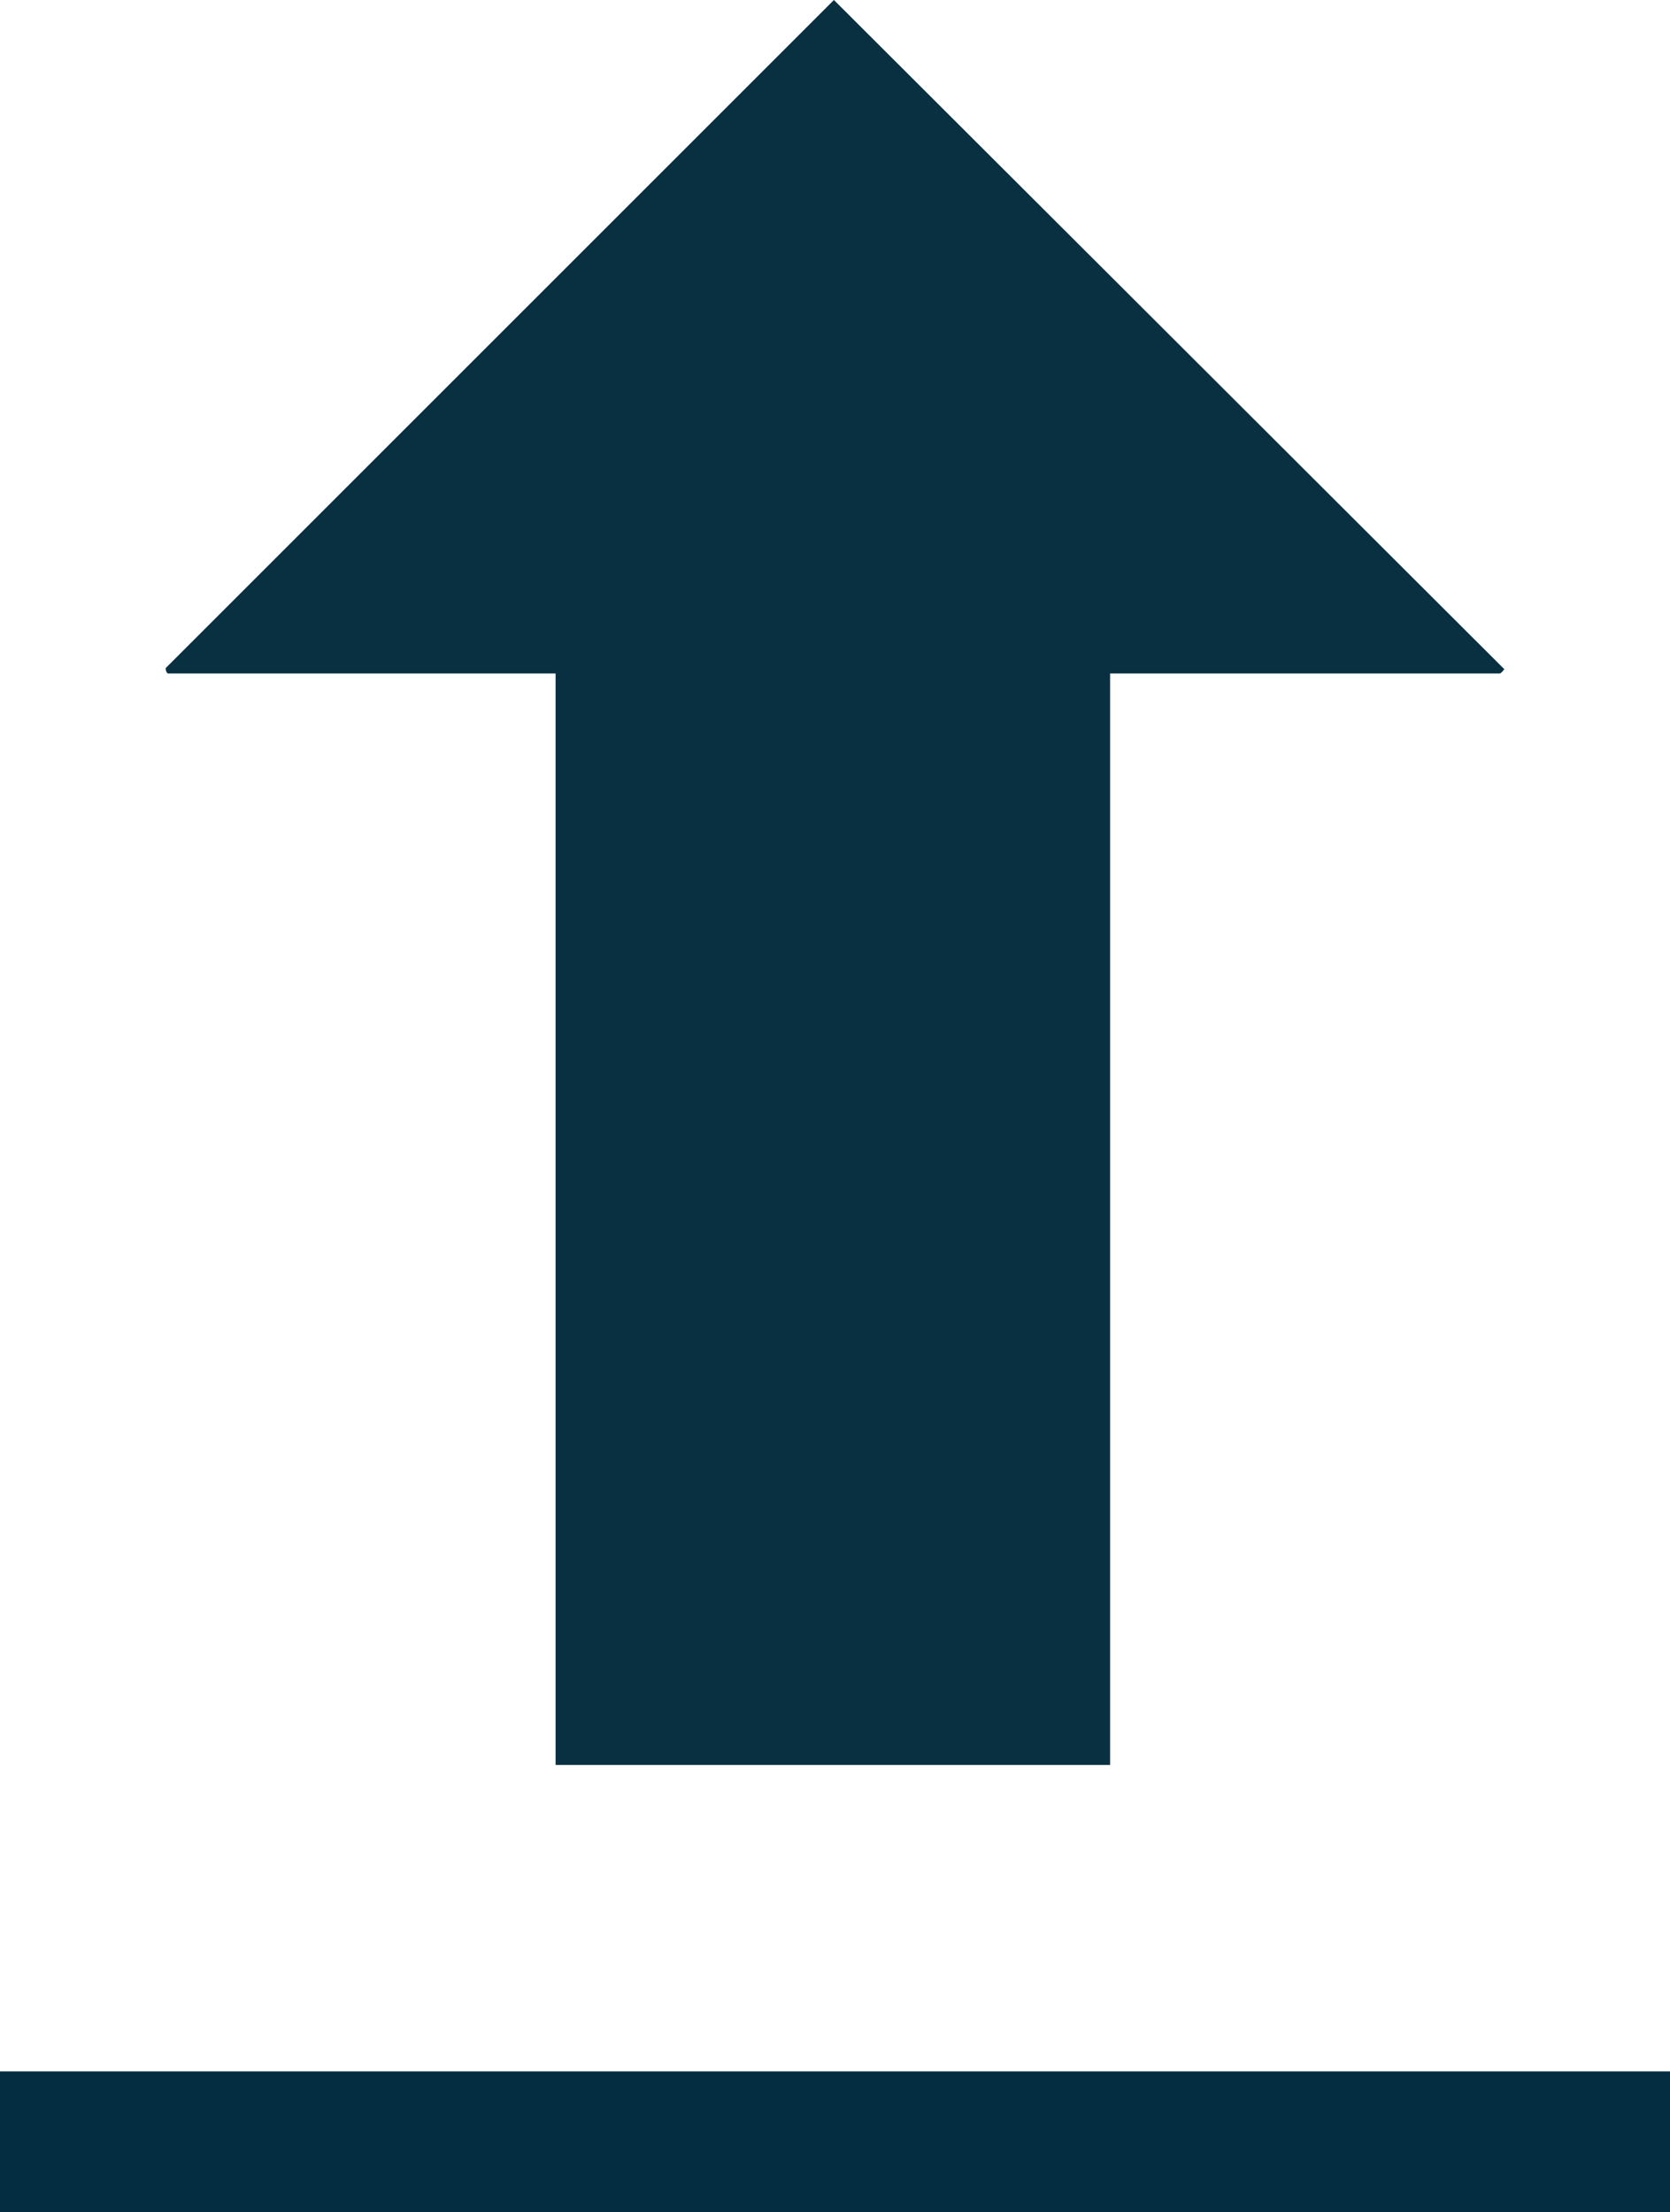
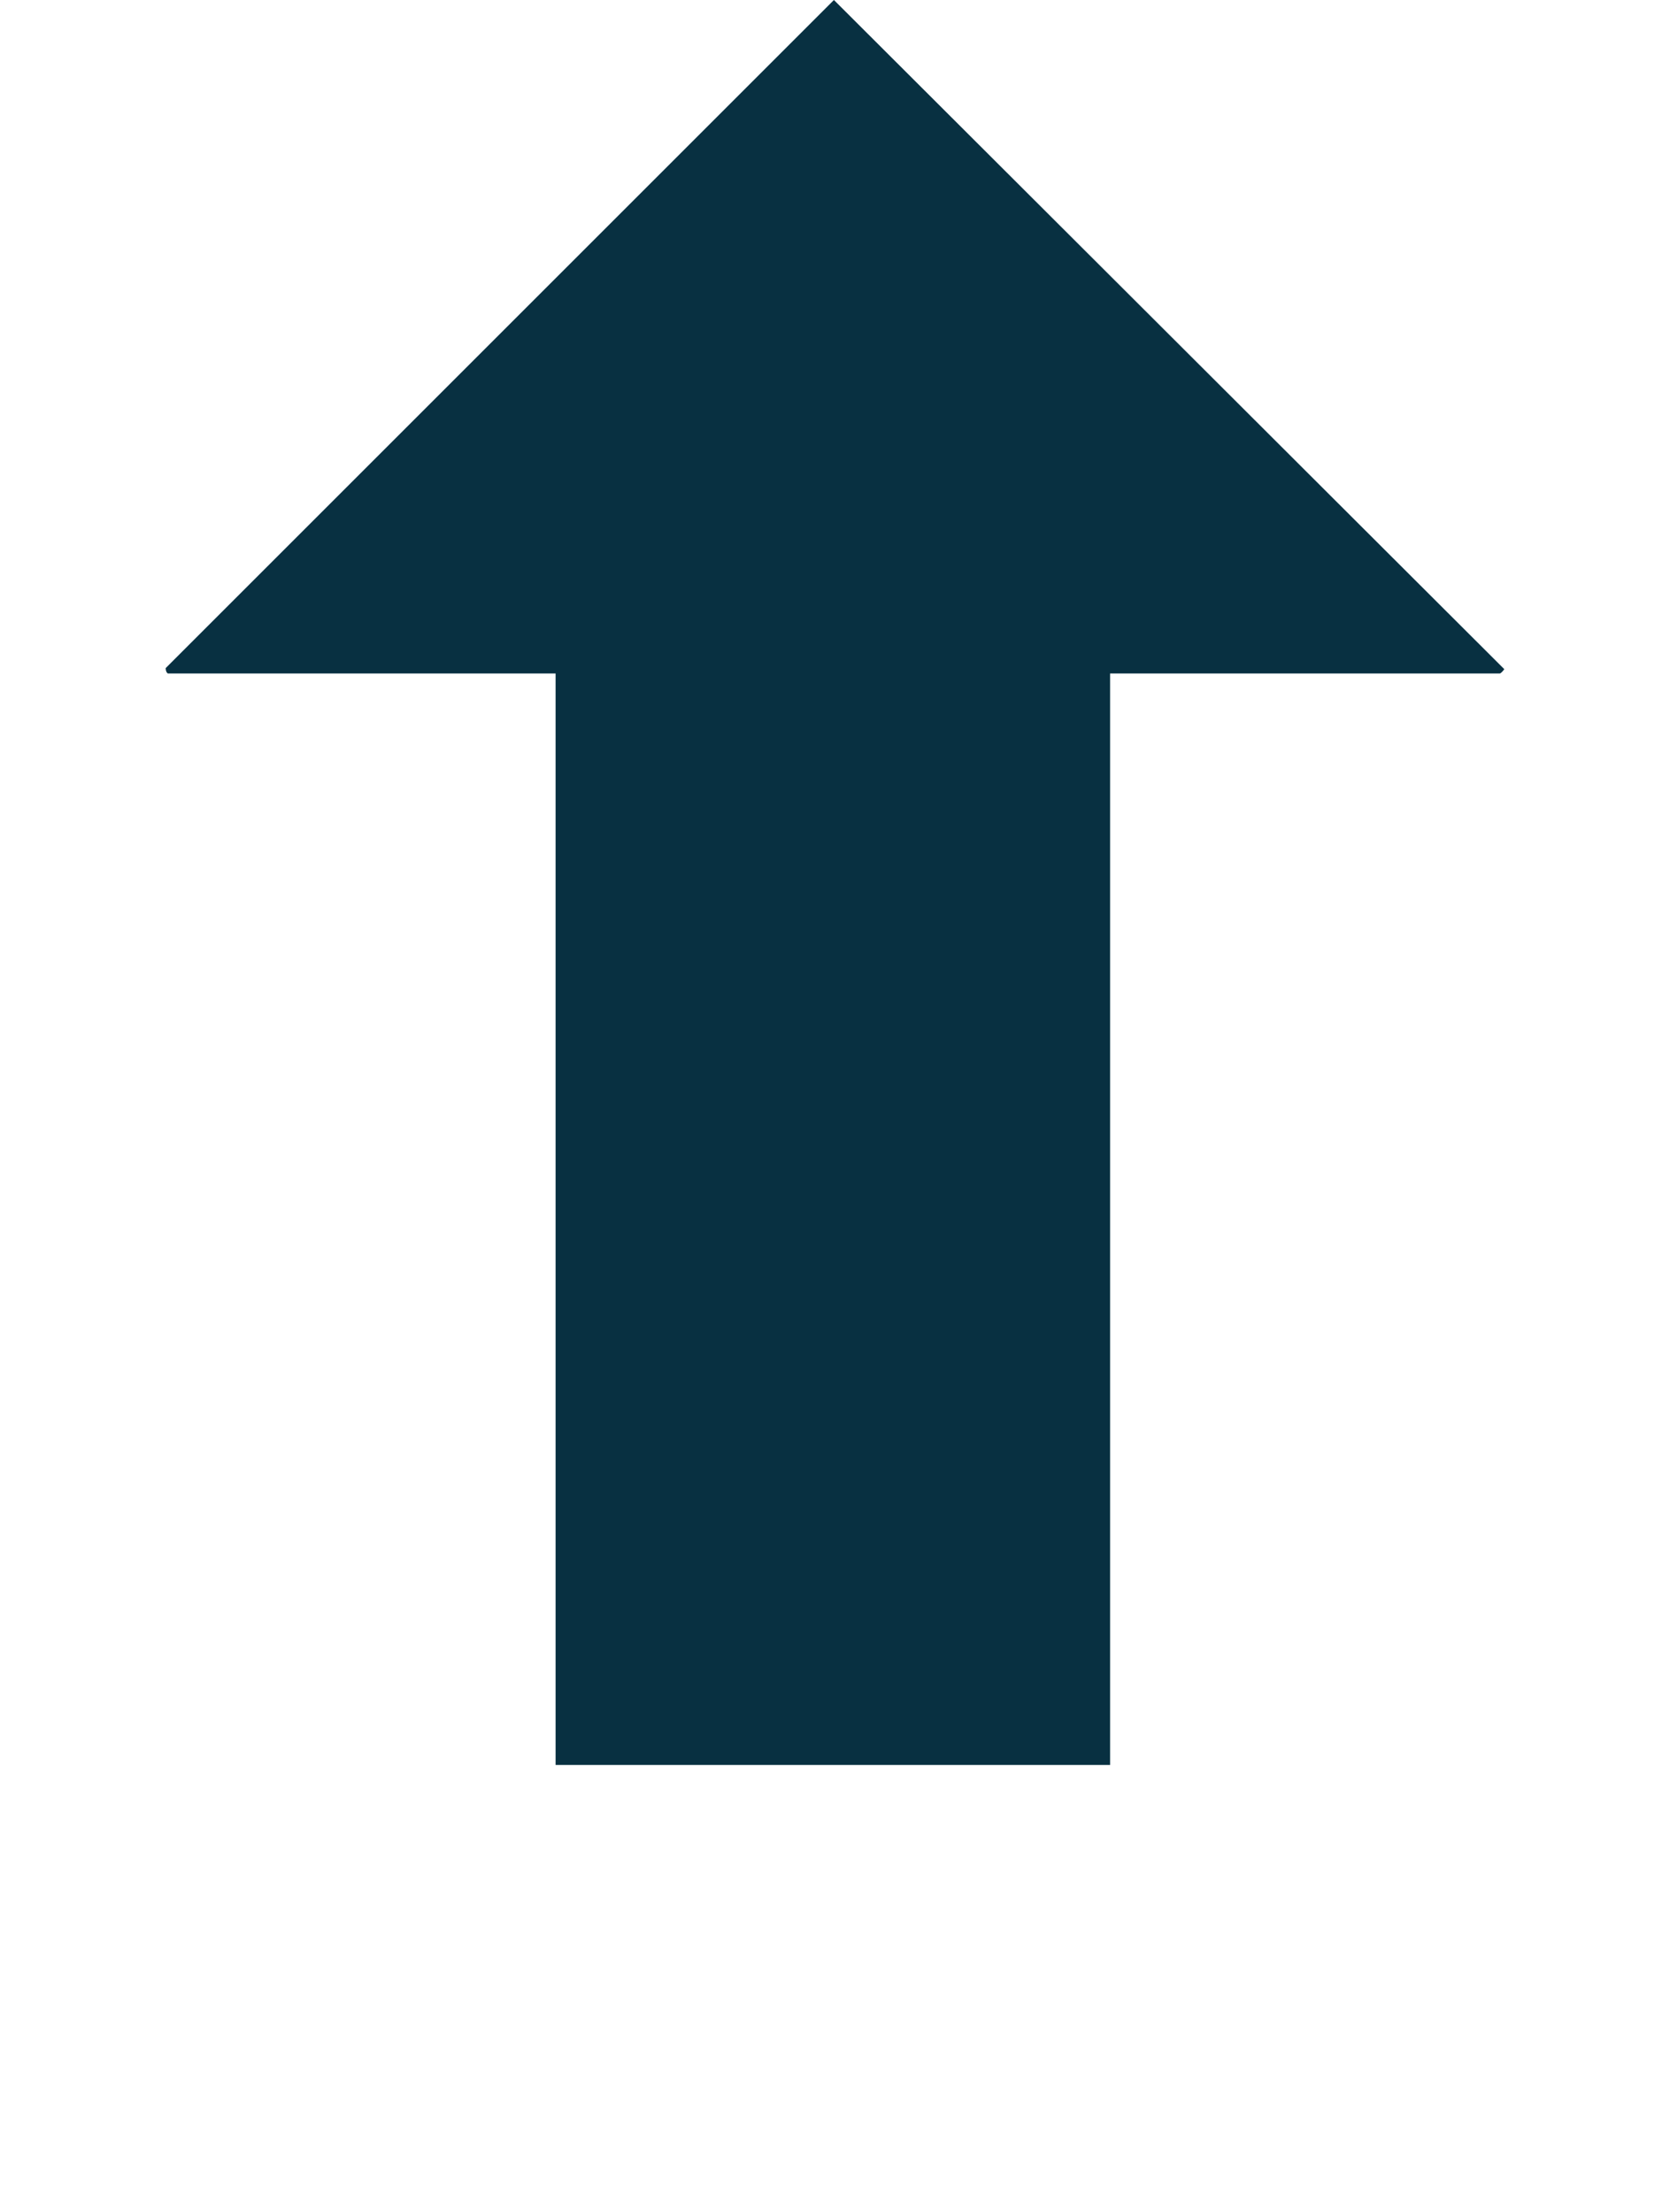
<svg xmlns="http://www.w3.org/2000/svg" id="Layer_2" data-name="Layer 2" width="15.42" height="20.43" viewBox="0 0 15.42 20.43">
  <g id="Glyph">
    <g id="Generative_Object" data-name="Generative Object">
      <path d="M10.25,16.3h-5.12s0-10.08,0-10.08H1.61s-.05,0-.06,0c0,0-.02-.01-.02-.05L7.7,0l6.19,6.18s-.02.03-.04.04h-3.6s0,10.08,0,10.08Z" fill="#083041" />
-       <line x1=".65" y1="19.78" x2="14.77" y2="19.78" fill="none" stroke="#042d41" stroke-linecap="square" stroke-linejoin="round" stroke-width="1.3" />
    </g>
  </g>
</svg>